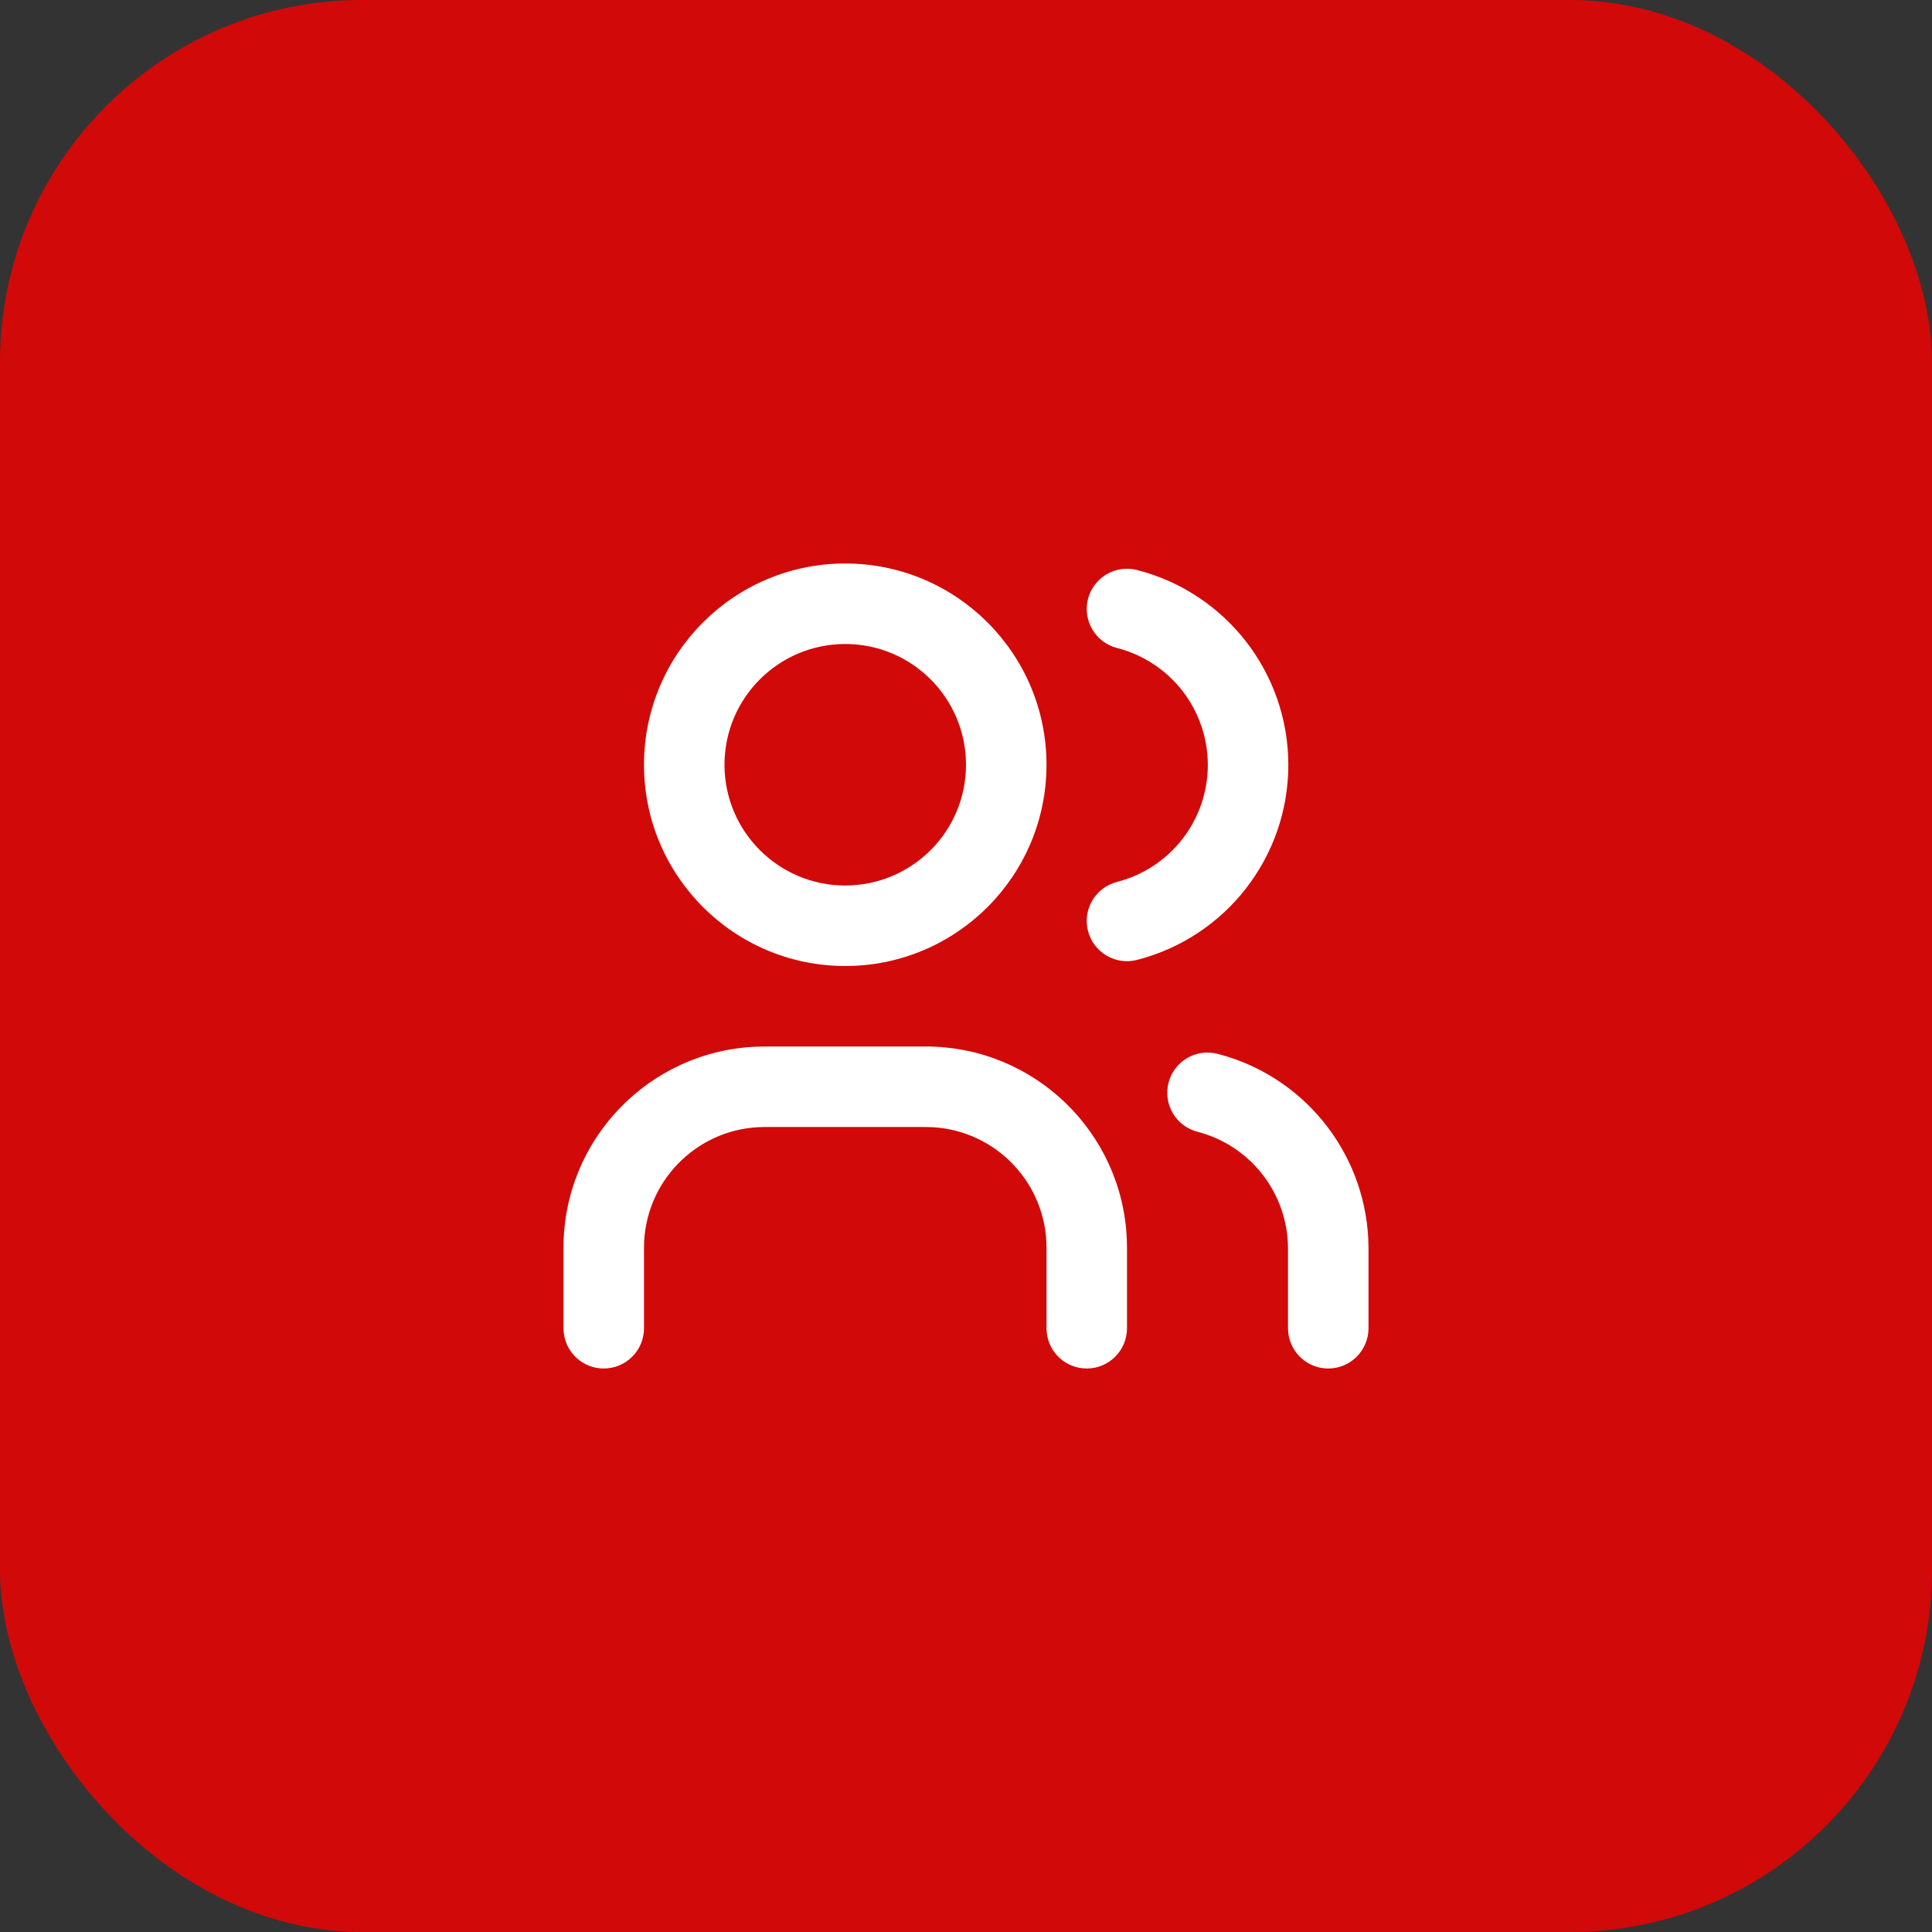
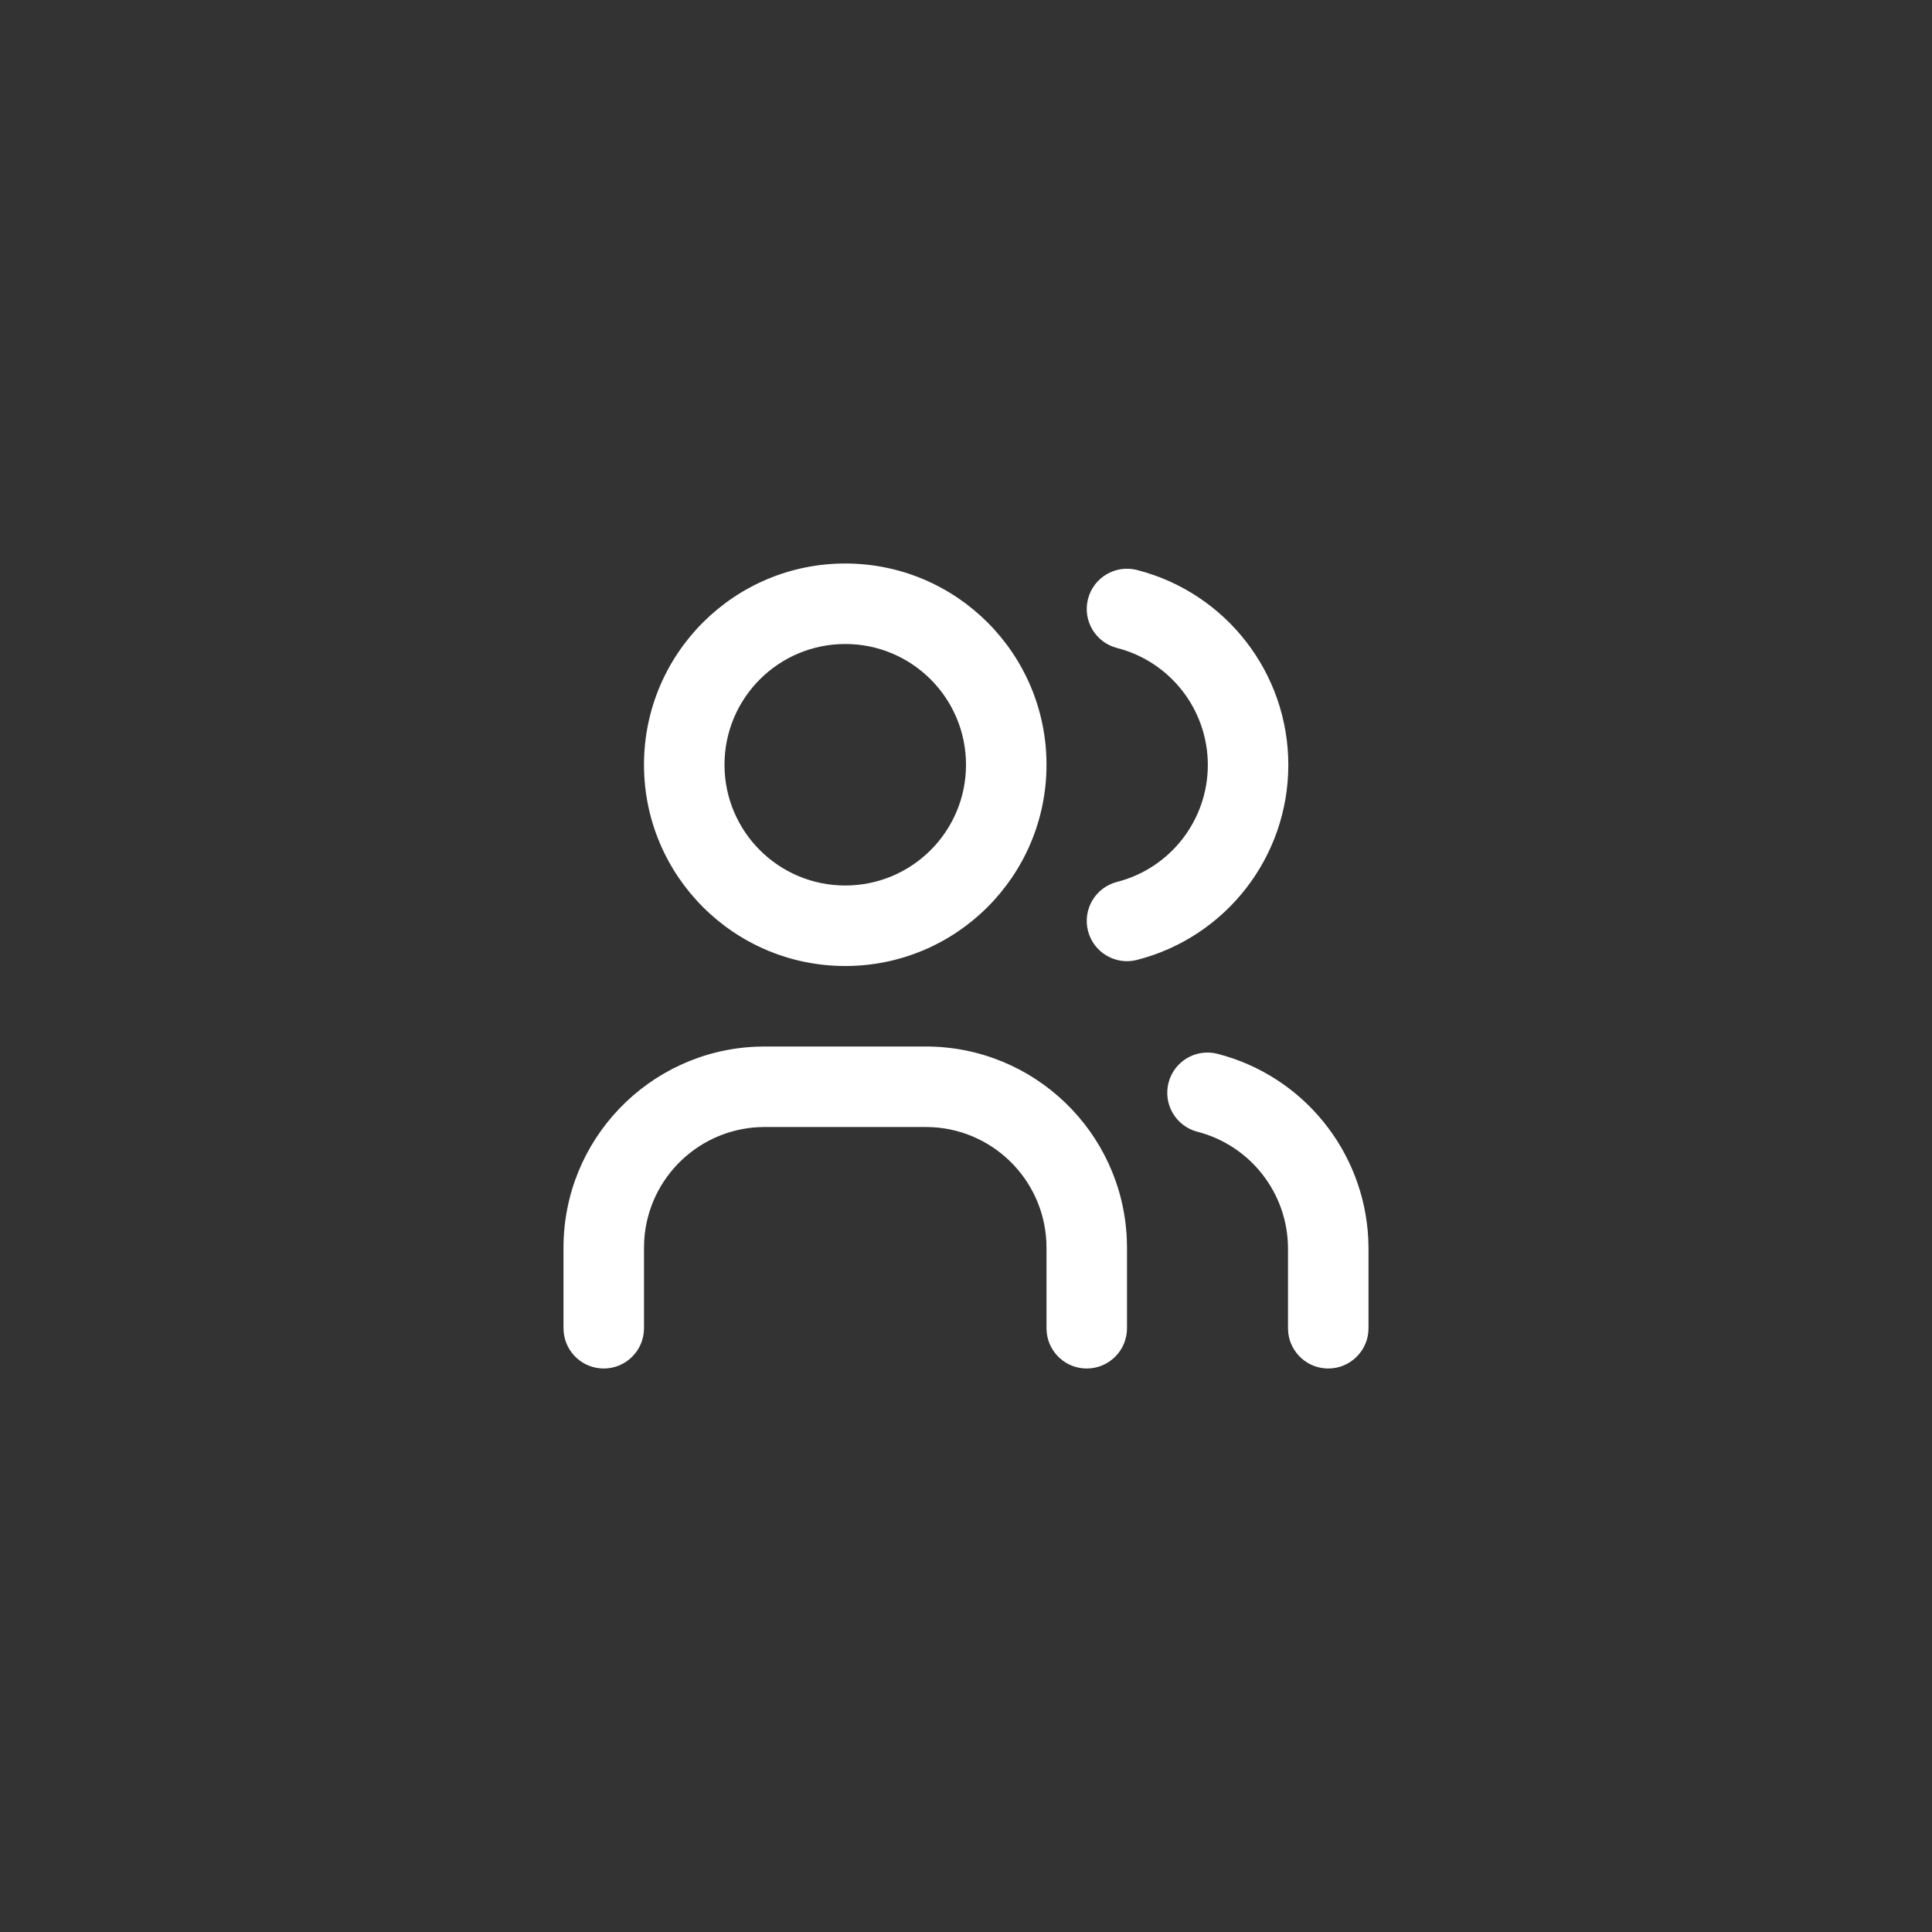
<svg xmlns="http://www.w3.org/2000/svg" width="48" height="48" viewBox="0 0 48 48" fill="none">
  <rect x="0" y="0" width="48" height="48" fill="#333333" stroke="none" />
-   <rect width="48" height="48" rx="9" fill="#D20909" />
  <path fill-rule="evenodd" clip-rule="evenodd" d="M21 14C18.239 14 16 16.239 16 19C16 21.761 18.239 24 21 24C23.761 24 26 21.761 26 19C26 16.239 23.761 14 21 14ZM21 16C22.657 16 24 17.343 24 19C24 20.657 22.657 22 21 22C19.343 22 18 20.657 18 19C18 17.343 19.343 16 21 16ZM27.995 30.783C27.882 28.122 25.689 26 23 26H19L18.783 26.005C16.122 26.118 14 28.311 14 31V33L14.007 33.117C14.065 33.614 14.487 34 15 34C15.552 34 16 33.552 16 33V31L16.005 30.824C16.096 29.249 17.402 28 19 28H23L23.176 28.005C24.751 28.096 26 29.402 26 31V33L26.007 33.117C26.064 33.614 26.487 34 27 34C27.552 34 28 33.552 28 33V31L27.995 30.783ZM27.031 14.882C27.168 14.347 27.713 14.024 28.248 14.161C30.46 14.728 32.008 16.721 32.008 19.005C32.008 21.289 30.46 23.282 28.248 23.849C27.713 23.986 27.168 23.663 27.031 23.128C26.894 22.593 27.217 22.048 27.752 21.911C29.079 21.571 30.008 20.375 30.008 19.005C30.008 17.635 29.079 16.439 27.752 16.099C27.217 15.962 26.894 15.417 27.031 14.882ZM30.25 26.182C29.715 26.044 29.17 26.365 29.032 26.9C28.894 27.435 29.215 27.98 29.75 28.118C31.068 28.459 31.992 29.644 32 31.006L32 33L32.007 33.117C32.065 33.614 32.487 34 33 34C33.552 34 34 33.552 34 33V31L33.994 30.773C33.884 28.595 32.374 26.73 30.25 26.182Z" fill="white" />
</svg>